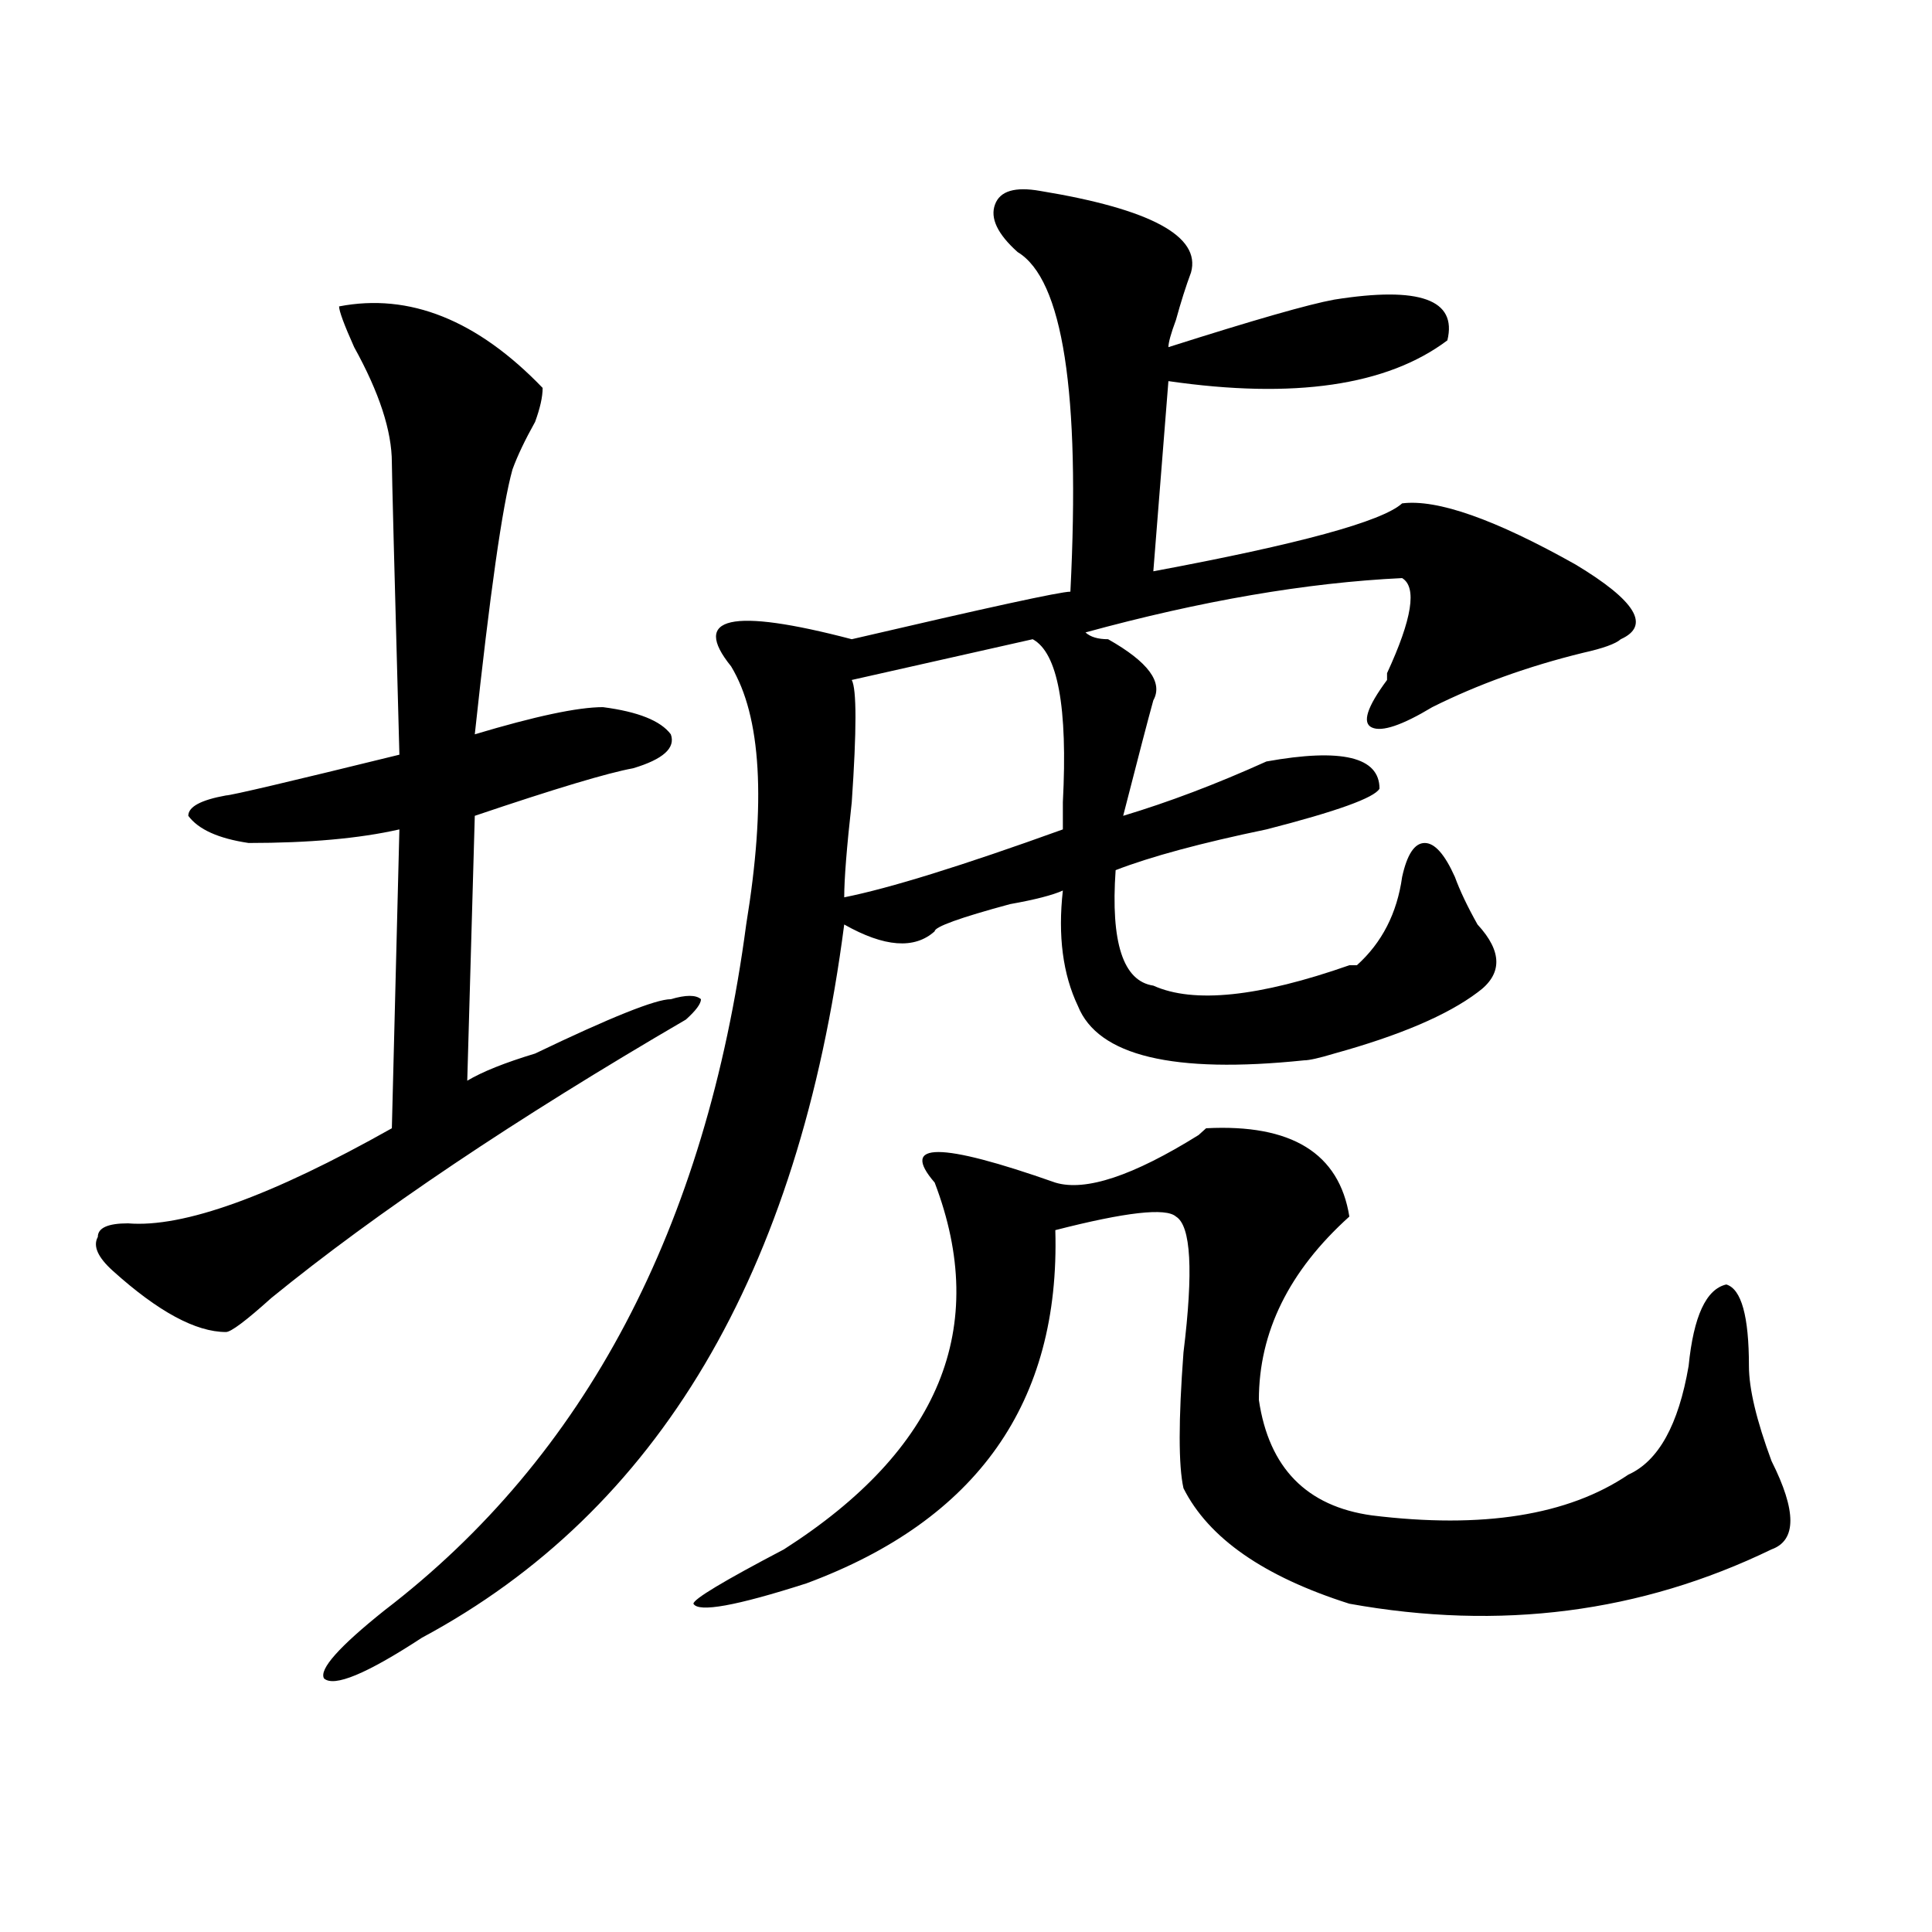
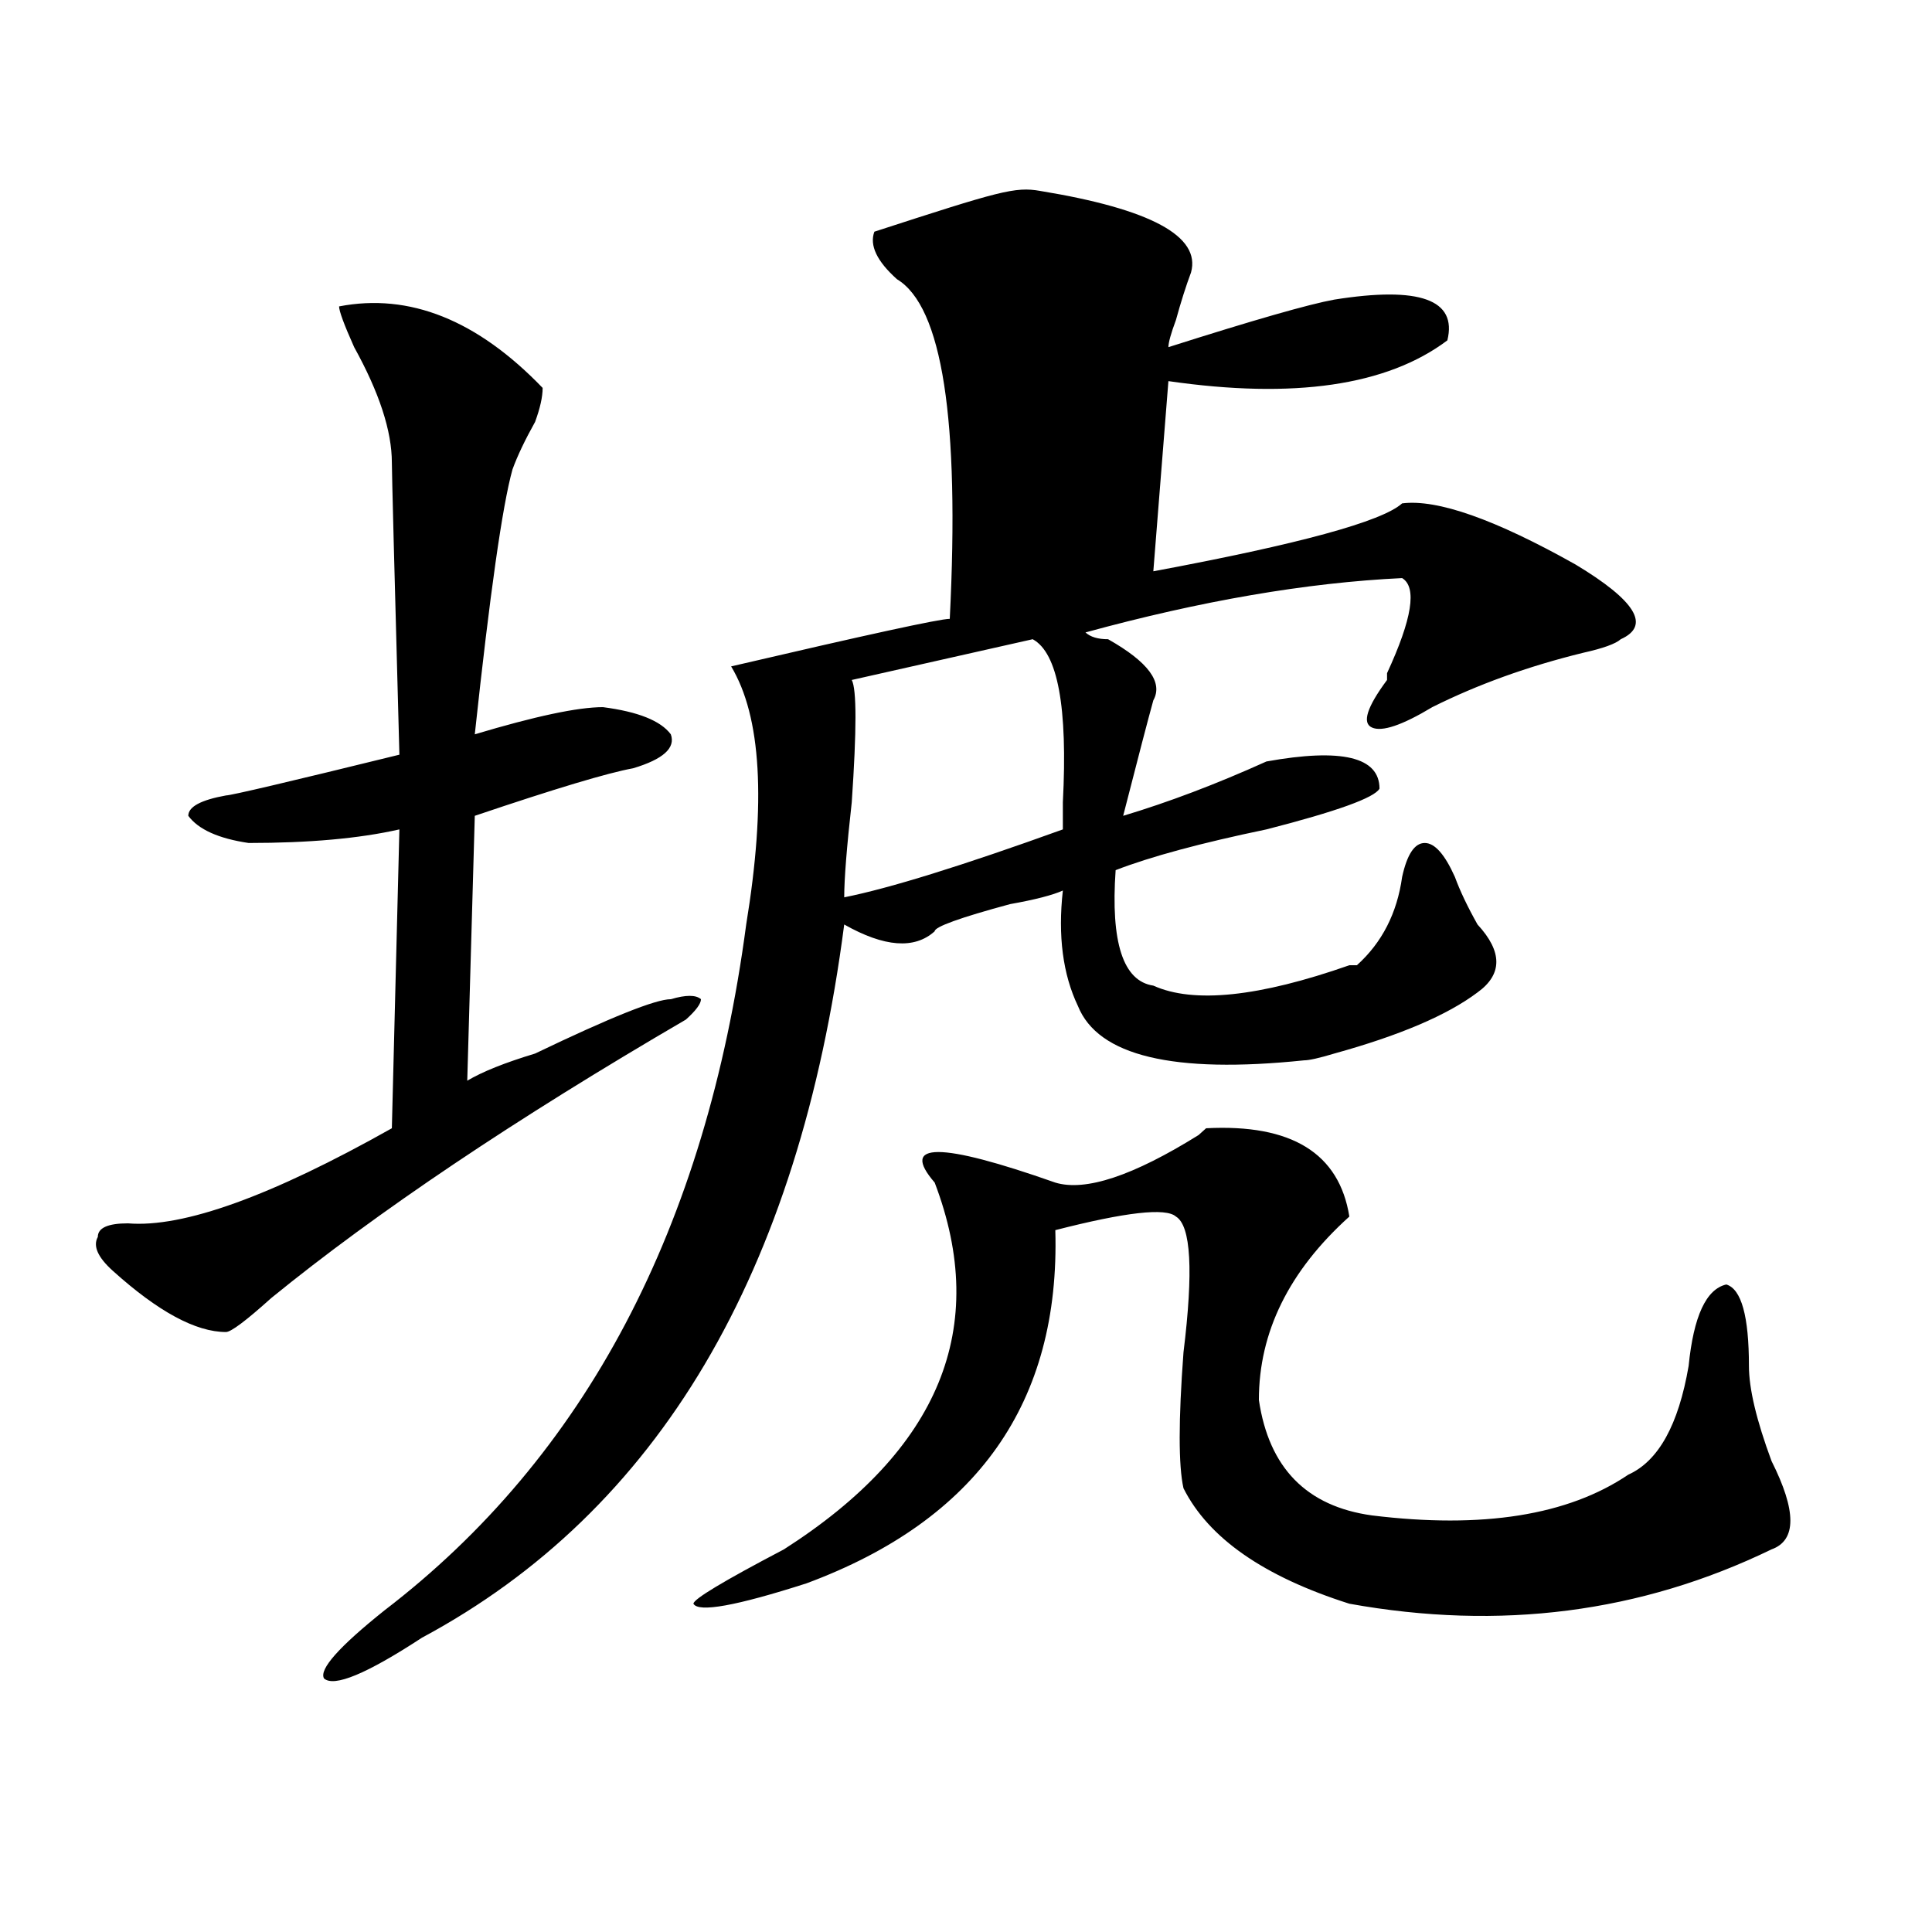
<svg xmlns="http://www.w3.org/2000/svg" version="1.1" id="图层_1" x="0px" y="0px" width="1000px" height="1000px" viewBox="0 0 1000 1000" enable-background="new 0 0 1000 1000" xml:space="preserve">
-   <path d="M175.508,158.594c36.401-7.031,71.522,7.031,105.363,42.188c0,4.725-1.341,10.547-3.902,17.578  c-5.243,9.394-9.146,17.578-11.707,24.609c-5.243,18.787-11.707,64.49-19.512,137.109c31.219-9.338,53.292-14.063,66.34-14.063  c18.171,2.362,29.878,7.031,35.121,14.063c2.562,7.031-3.902,12.909-19.512,17.578c-13.048,2.362-40.364,10.547-81.949,24.609  l-3.902,137.109c7.805-4.669,19.512-9.338,35.121-14.063c39.023-18.731,62.438-28.125,70.242-28.125  c7.805-2.307,12.987-2.307,15.609,0c0,2.362-2.622,5.878-7.805,10.547c-88.474,51.581-159.996,99.646-214.629,144.141  c-13.048,11.756-20.853,17.578-23.414,17.578c-15.609,0-35.121-10.547-58.535-31.641c-7.805-7.031-10.427-12.854-7.805-17.578  c0-4.669,5.183-7.031,15.609-7.031c28.597,2.362,74.145-14.063,136.582-49.219l3.902-154.688  c-20.853,4.725-46.828,7.031-78.047,7.031c-15.609-2.307-26.036-7.031-31.219-14.063c0-4.669,6.464-8.185,19.512-10.547  c2.562,0,32.499-7.031,89.754-21.094c-2.622-96.075-3.902-146.447-3.902-151.172c0-16.369-6.524-36.31-19.512-59.766  C178.069,167.987,175.508,160.956,175.508,158.594z M538.426,98.828c57.194,9.394,83.229,23.456,78.047,42.188  c-2.622,7.031-5.243,15.271-7.805,24.609c-2.622,7.031-3.902,11.756-3.902,14.063c44.206-14.063,72.804-22.247,85.852-24.609  c44.206-7.031,63.718,0,58.535,21.094c-31.219,23.456-79.388,30.487-144.387,21.094l-7.805,98.438  c75.425-14.063,118.351-25.763,128.777-35.156c18.171-2.307,48.108,8.24,89.754,31.641c31.219,18.787,39.023,31.641,23.414,38.672  c-2.622,2.362-9.146,4.725-19.512,7.031c-28.657,7.031-54.633,16.425-78.047,28.125c-15.609,9.394-26.036,12.909-31.219,10.547  c-5.243-2.307-2.622-10.547,7.805-24.609v-3.516c12.987-28.125,15.609-44.494,7.805-49.219  c-49.45,2.362-104.083,11.756-163.898,28.125c2.562,2.362,6.464,3.516,11.707,3.516c20.792,11.756,28.597,22.303,23.414,31.641  c-2.622,9.394-7.805,29.334-15.609,59.766c23.414-7.031,48.108-16.369,74.145-28.125c39.023-7.031,58.535-2.307,58.535,14.063  c-2.622,4.725-22.134,11.756-58.535,21.094c-33.841,7.031-59.876,14.063-78.047,21.094c-2.622,37.519,3.902,57.459,19.512,59.766  c20.792,9.394,54.633,5.878,101.461-10.547h3.902c12.987-11.7,20.792-26.916,23.414-45.703c2.562-11.7,6.464-17.578,11.707-17.578  c5.183,0,10.366,5.878,15.609,17.578c2.562,7.031,6.464,15.271,11.707,24.609c12.987,14.063,12.987,25.818,0,35.156  c-15.609,11.756-40.364,22.303-74.145,31.641c-7.805,2.362-13.048,3.516-15.609,3.516c-67.681,7.031-106.704-2.307-117.07-28.125  c-7.805-16.369-10.427-36.31-7.805-59.766c-5.243,2.362-14.329,4.725-27.316,7.031c-26.036,7.031-39.023,11.756-39.023,14.063  c-10.427,9.394-26.036,8.24-46.828-3.516c-23.414,180.506-96.278,303.553-218.531,369.141  c-28.657,18.731-45.548,25.763-50.73,21.094c-2.622-4.725,7.805-16.425,31.219-35.156c104.022-79.65,166.46-198.028,187.313-355.078  c10.366-63.281,7.805-107.775-7.805-133.594c-20.853-25.763,0-30.432,62.438-14.063c70.242-16.369,107.925-24.609,113.168-24.609  c5.183-103.106-3.902-161.719-27.316-175.781c-10.427-9.338-14.329-17.578-11.707-24.609  C517.573,98.828,525.378,96.521,538.426,98.828z M698.422,629.688c-31.219,28.125-46.828,59.766-46.828,94.922  c5.183,35.156,24.694,55.097,58.535,59.766c57.194,7.031,101.461,0,132.68-21.094c15.609-7.031,25.976-25.763,31.219-56.25  c2.562-25.763,9.085-39.825,19.512-42.188c7.805,2.362,11.707,16.425,11.707,42.188c0,11.756,3.902,28.125,11.707,49.219  c12.987,25.818,12.987,41.034,0,45.703c-67.681,32.794-140.484,42.188-218.531,28.125c-44.267-14.063-72.864-33.947-85.852-59.766  c-2.622-11.7-2.622-35.156,0-70.313c5.183-42.188,3.902-65.588-3.902-70.313c-5.243-4.669-26.036-2.307-62.438,7.031  c2.562,89.1-40.364,150.019-128.777,182.813c-36.462,11.7-55.974,15.216-58.535,10.547c0-2.362,15.609-11.756,46.828-28.125  c80.608-51.525,106.644-114.807,78.047-189.844c-18.231-21.094,2.562-21.094,62.438,0c15.609,4.725,40.304-3.516,74.145-24.609  l3.902-3.516C668.483,581.678,693.179,596.894,698.422,629.688z M534.523,330.859l-93.656,21.094c2.562,4.725,2.562,25.818,0,63.281  c-2.622,23.456-3.902,39.881-3.902,49.219c23.414-4.669,61.097-16.369,113.168-35.156c0-2.307,0-7.031,0-14.063  C552.694,366.016,547.511,337.891,534.523,330.859z" />
+   <path d="M175.508,158.594c36.401-7.031,71.522,7.031,105.363,42.188c0,4.725-1.341,10.547-3.902,17.578  c-5.243,9.394-9.146,17.578-11.707,24.609c-5.243,18.787-11.707,64.49-19.512,137.109c31.219-9.338,53.292-14.063,66.34-14.063  c18.171,2.362,29.878,7.031,35.121,14.063c2.562,7.031-3.902,12.909-19.512,17.578c-13.048,2.362-40.364,10.547-81.949,24.609  l-3.902,137.109c7.805-4.669,19.512-9.338,35.121-14.063c39.023-18.731,62.438-28.125,70.242-28.125  c7.805-2.307,12.987-2.307,15.609,0c0,2.362-2.622,5.878-7.805,10.547c-88.474,51.581-159.996,99.646-214.629,144.141  c-13.048,11.756-20.853,17.578-23.414,17.578c-15.609,0-35.121-10.547-58.535-31.641c-7.805-7.031-10.427-12.854-7.805-17.578  c0-4.669,5.183-7.031,15.609-7.031c28.597,2.362,74.145-14.063,136.582-49.219l3.902-154.688  c-20.853,4.725-46.828,7.031-78.047,7.031c-15.609-2.307-26.036-7.031-31.219-14.063c0-4.669,6.464-8.185,19.512-10.547  c2.562,0,32.499-7.031,89.754-21.094c-2.622-96.075-3.902-146.447-3.902-151.172c0-16.369-6.524-36.31-19.512-59.766  C178.069,167.987,175.508,160.956,175.508,158.594z M538.426,98.828c57.194,9.394,83.229,23.456,78.047,42.188  c-2.622,7.031-5.243,15.271-7.805,24.609c-2.622,7.031-3.902,11.756-3.902,14.063c44.206-14.063,72.804-22.247,85.852-24.609  c44.206-7.031,63.718,0,58.535,21.094c-31.219,23.456-79.388,30.487-144.387,21.094l-7.805,98.438  c75.425-14.063,118.351-25.763,128.777-35.156c18.171-2.307,48.108,8.24,89.754,31.641c31.219,18.787,39.023,31.641,23.414,38.672  c-2.622,2.362-9.146,4.725-19.512,7.031c-28.657,7.031-54.633,16.425-78.047,28.125c-15.609,9.394-26.036,12.909-31.219,10.547  c-5.243-2.307-2.622-10.547,7.805-24.609v-3.516c12.987-28.125,15.609-44.494,7.805-49.219  c-49.45,2.362-104.083,11.756-163.898,28.125c2.562,2.362,6.464,3.516,11.707,3.516c20.792,11.756,28.597,22.303,23.414,31.641  c-2.622,9.394-7.805,29.334-15.609,59.766c23.414-7.031,48.108-16.369,74.145-28.125c39.023-7.031,58.535-2.307,58.535,14.063  c-2.622,4.725-22.134,11.756-58.535,21.094c-33.841,7.031-59.876,14.063-78.047,21.094c-2.622,37.519,3.902,57.459,19.512,59.766  c20.792,9.394,54.633,5.878,101.461-10.547h3.902c12.987-11.7,20.792-26.916,23.414-45.703c2.562-11.7,6.464-17.578,11.707-17.578  c5.183,0,10.366,5.878,15.609,17.578c2.562,7.031,6.464,15.271,11.707,24.609c12.987,14.063,12.987,25.818,0,35.156  c-15.609,11.756-40.364,22.303-74.145,31.641c-7.805,2.362-13.048,3.516-15.609,3.516c-67.681,7.031-106.704-2.307-117.07-28.125  c-7.805-16.369-10.427-36.31-7.805-59.766c-5.243,2.362-14.329,4.725-27.316,7.031c-26.036,7.031-39.023,11.756-39.023,14.063  c-10.427,9.394-26.036,8.24-46.828-3.516c-23.414,180.506-96.278,303.553-218.531,369.141  c-28.657,18.731-45.548,25.763-50.73,21.094c-2.622-4.725,7.805-16.425,31.219-35.156c104.022-79.65,166.46-198.028,187.313-355.078  c10.366-63.281,7.805-107.775-7.805-133.594c70.242-16.369,107.925-24.609,113.168-24.609  c5.183-103.106-3.902-161.719-27.316-175.781c-10.427-9.338-14.329-17.578-11.707-24.609  C517.573,98.828,525.378,96.521,538.426,98.828z M698.422,629.688c-31.219,28.125-46.828,59.766-46.828,94.922  c5.183,35.156,24.694,55.097,58.535,59.766c57.194,7.031,101.461,0,132.68-21.094c15.609-7.031,25.976-25.763,31.219-56.25  c2.562-25.763,9.085-39.825,19.512-42.188c7.805,2.362,11.707,16.425,11.707,42.188c0,11.756,3.902,28.125,11.707,49.219  c12.987,25.818,12.987,41.034,0,45.703c-67.681,32.794-140.484,42.188-218.531,28.125c-44.267-14.063-72.864-33.947-85.852-59.766  c-2.622-11.7-2.622-35.156,0-70.313c5.183-42.188,3.902-65.588-3.902-70.313c-5.243-4.669-26.036-2.307-62.438,7.031  c2.562,89.1-40.364,150.019-128.777,182.813c-36.462,11.7-55.974,15.216-58.535,10.547c0-2.362,15.609-11.756,46.828-28.125  c80.608-51.525,106.644-114.807,78.047-189.844c-18.231-21.094,2.562-21.094,62.438,0c15.609,4.725,40.304-3.516,74.145-24.609  l3.902-3.516C668.483,581.678,693.179,596.894,698.422,629.688z M534.523,330.859l-93.656,21.094c2.562,4.725,2.562,25.818,0,63.281  c-2.622,23.456-3.902,39.881-3.902,49.219c23.414-4.669,61.097-16.369,113.168-35.156c0-2.307,0-7.031,0-14.063  C552.694,366.016,547.511,337.891,534.523,330.859z" />
</svg>